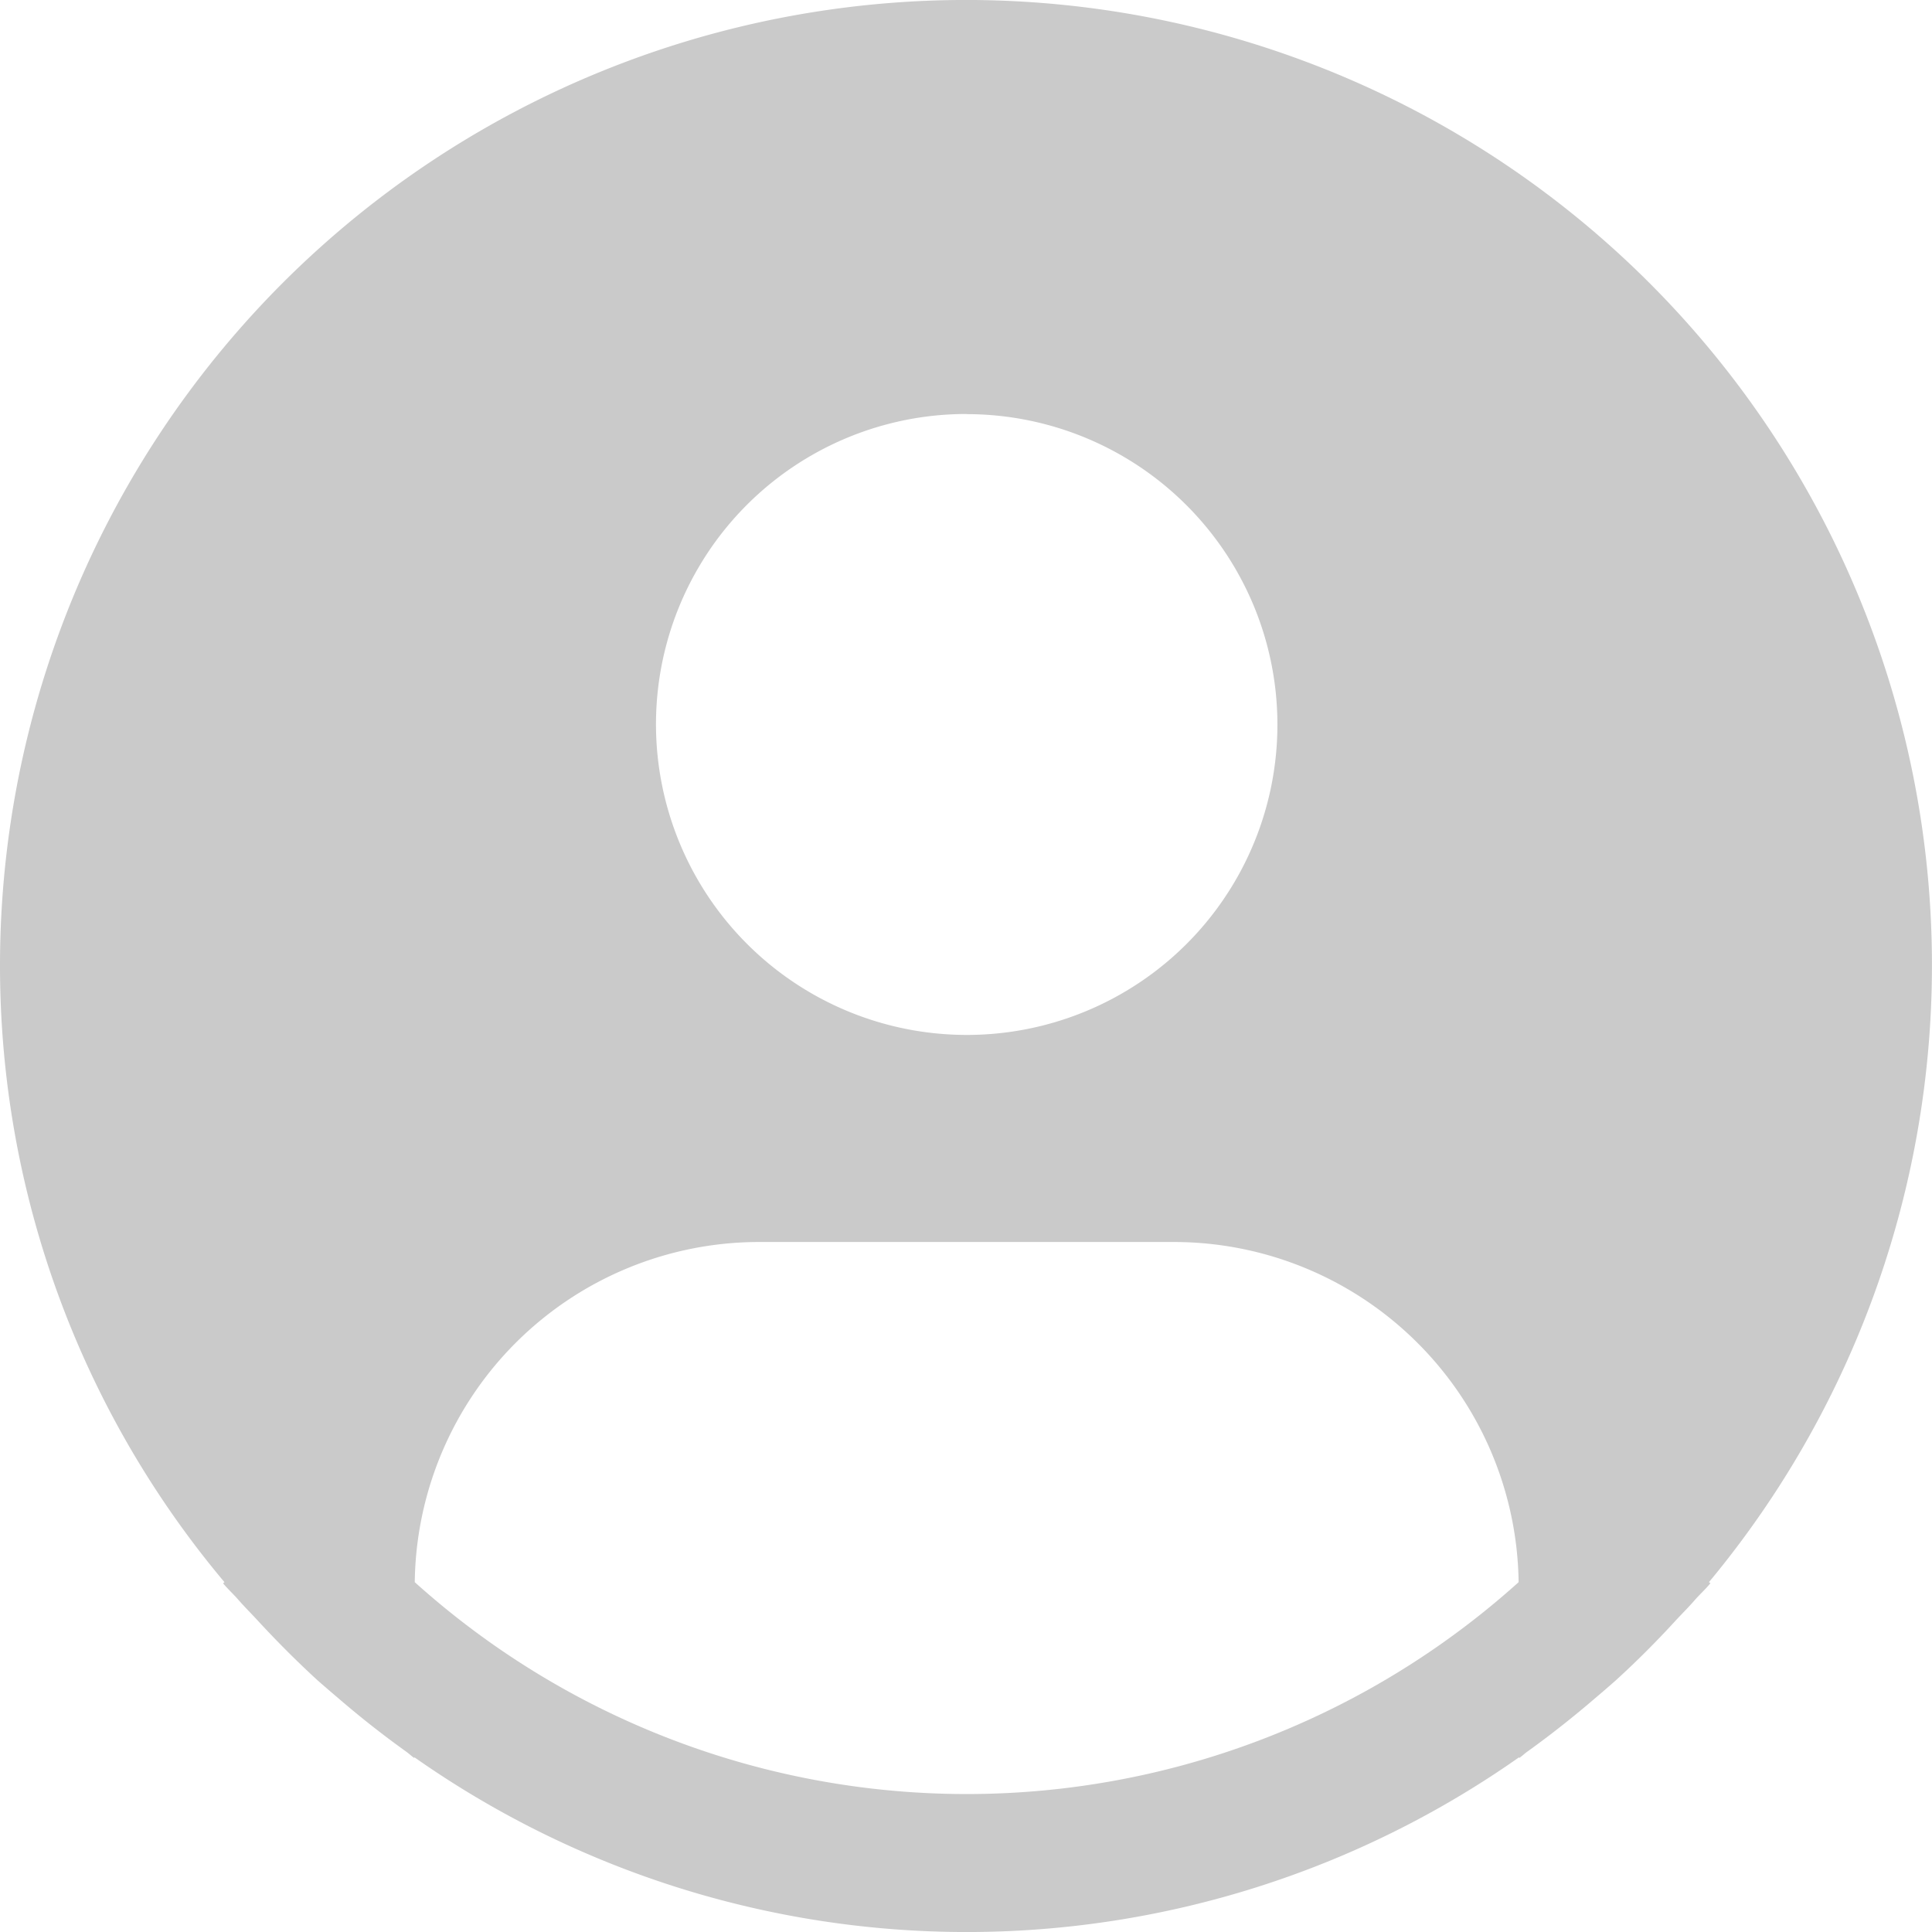
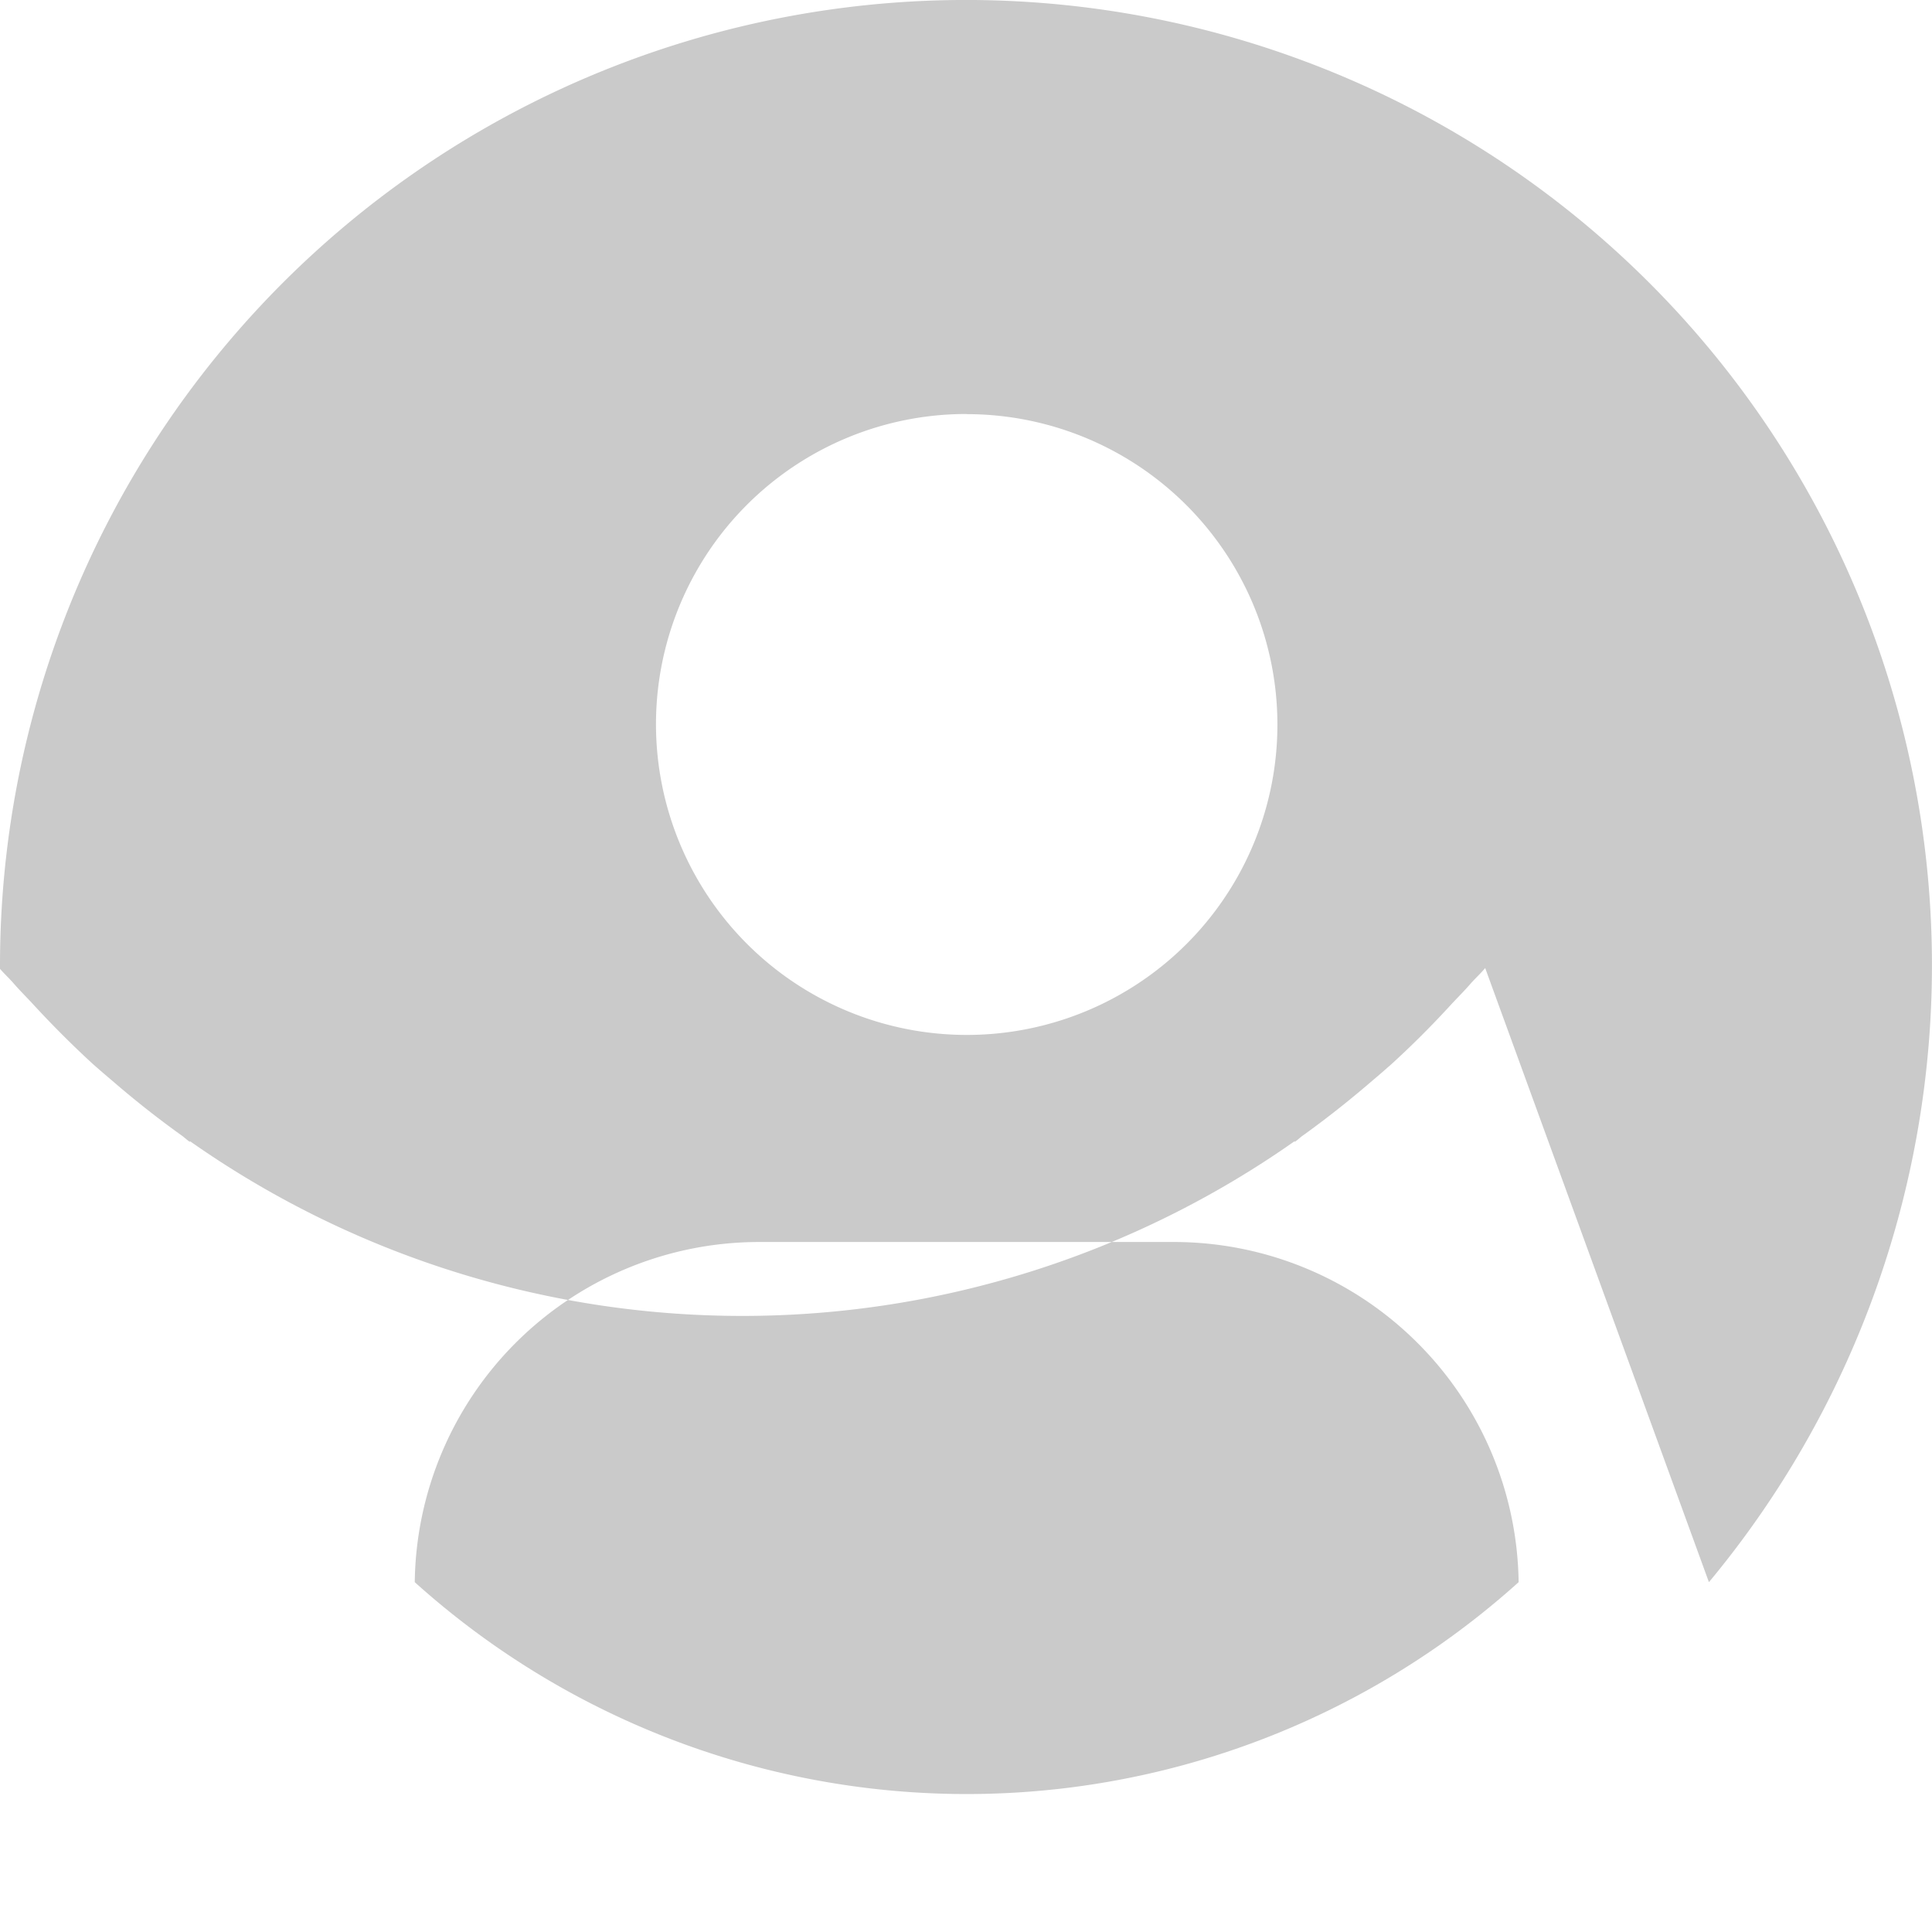
<svg xmlns="http://www.w3.org/2000/svg" width="28" height="28" fill="none">
-   <path d="M24.767 22.93a13.984 13.984 0 0 0 2.742-12.612A13.985 13.985 0 0 0 18.752.83 14.011 14.011 0 0 0 5.949 2.544 13.992 13.992 0 0 0 0 14.001a13.89 13.89 0 0 0 3.253 8.929l-.02.017c.07.084.15.156.222.239.09.103.188.2.28.3.28.304.57.594.871.87.094.082.187.163.28.241.32.277.651.538.991.782.044.03.084.07.128.1v-.012a13.917 13.917 0 0 0 16.012 0v.012c.044-.03.083-.07.128-.1.34-.245.67-.506.99-.782.094-.079.187-.16.28-.242.302-.275.592-.565.871-.87.093-.1.19-.196.28-.3.072-.082.153-.154.223-.24l-.022-.015zM14.01 6.002a4.506 4.506 0 0 1 4.16 2.777 4.495 4.495 0 0 1-.976 4.904A4.505 4.505 0 0 1 9.507 10.5 4.497 4.497 0 0 1 14.01 6zM6.011 22.93A4.993 4.993 0 0 1 11.008 18h6.004c1.314 0 2.575.518 3.51 1.441a4.993 4.993 0 0 1 1.487 3.489 11.954 11.954 0 0 1-15.998 0z" fill="#CACACA" />
+   <path d="M24.767 22.93a13.984 13.984 0 0 0 2.742-12.612A13.985 13.985 0 0 0 18.752.83 14.011 14.011 0 0 0 5.949 2.544 13.992 13.992 0 0 0 0 14.001l-.02.017c.07.084.15.156.222.239.09.103.188.2.28.3.28.304.57.594.871.87.094.082.187.163.28.241.32.277.651.538.991.782.044.03.084.07.128.1v-.012a13.917 13.917 0 0 0 16.012 0v.012c.044-.03.083-.07.128-.1.34-.245.67-.506.99-.782.094-.079.187-.16.28-.242.302-.275.592-.565.871-.87.093-.1.19-.196.28-.3.072-.082.153-.154.223-.24l-.022-.015zM14.01 6.002a4.506 4.506 0 0 1 4.16 2.777 4.495 4.495 0 0 1-.976 4.904A4.505 4.505 0 0 1 9.507 10.5 4.497 4.497 0 0 1 14.01 6zM6.011 22.93A4.993 4.993 0 0 1 11.008 18h6.004c1.314 0 2.575.518 3.51 1.441a4.993 4.993 0 0 1 1.487 3.489 11.954 11.954 0 0 1-15.998 0z" fill="#CACACA" />
</svg>